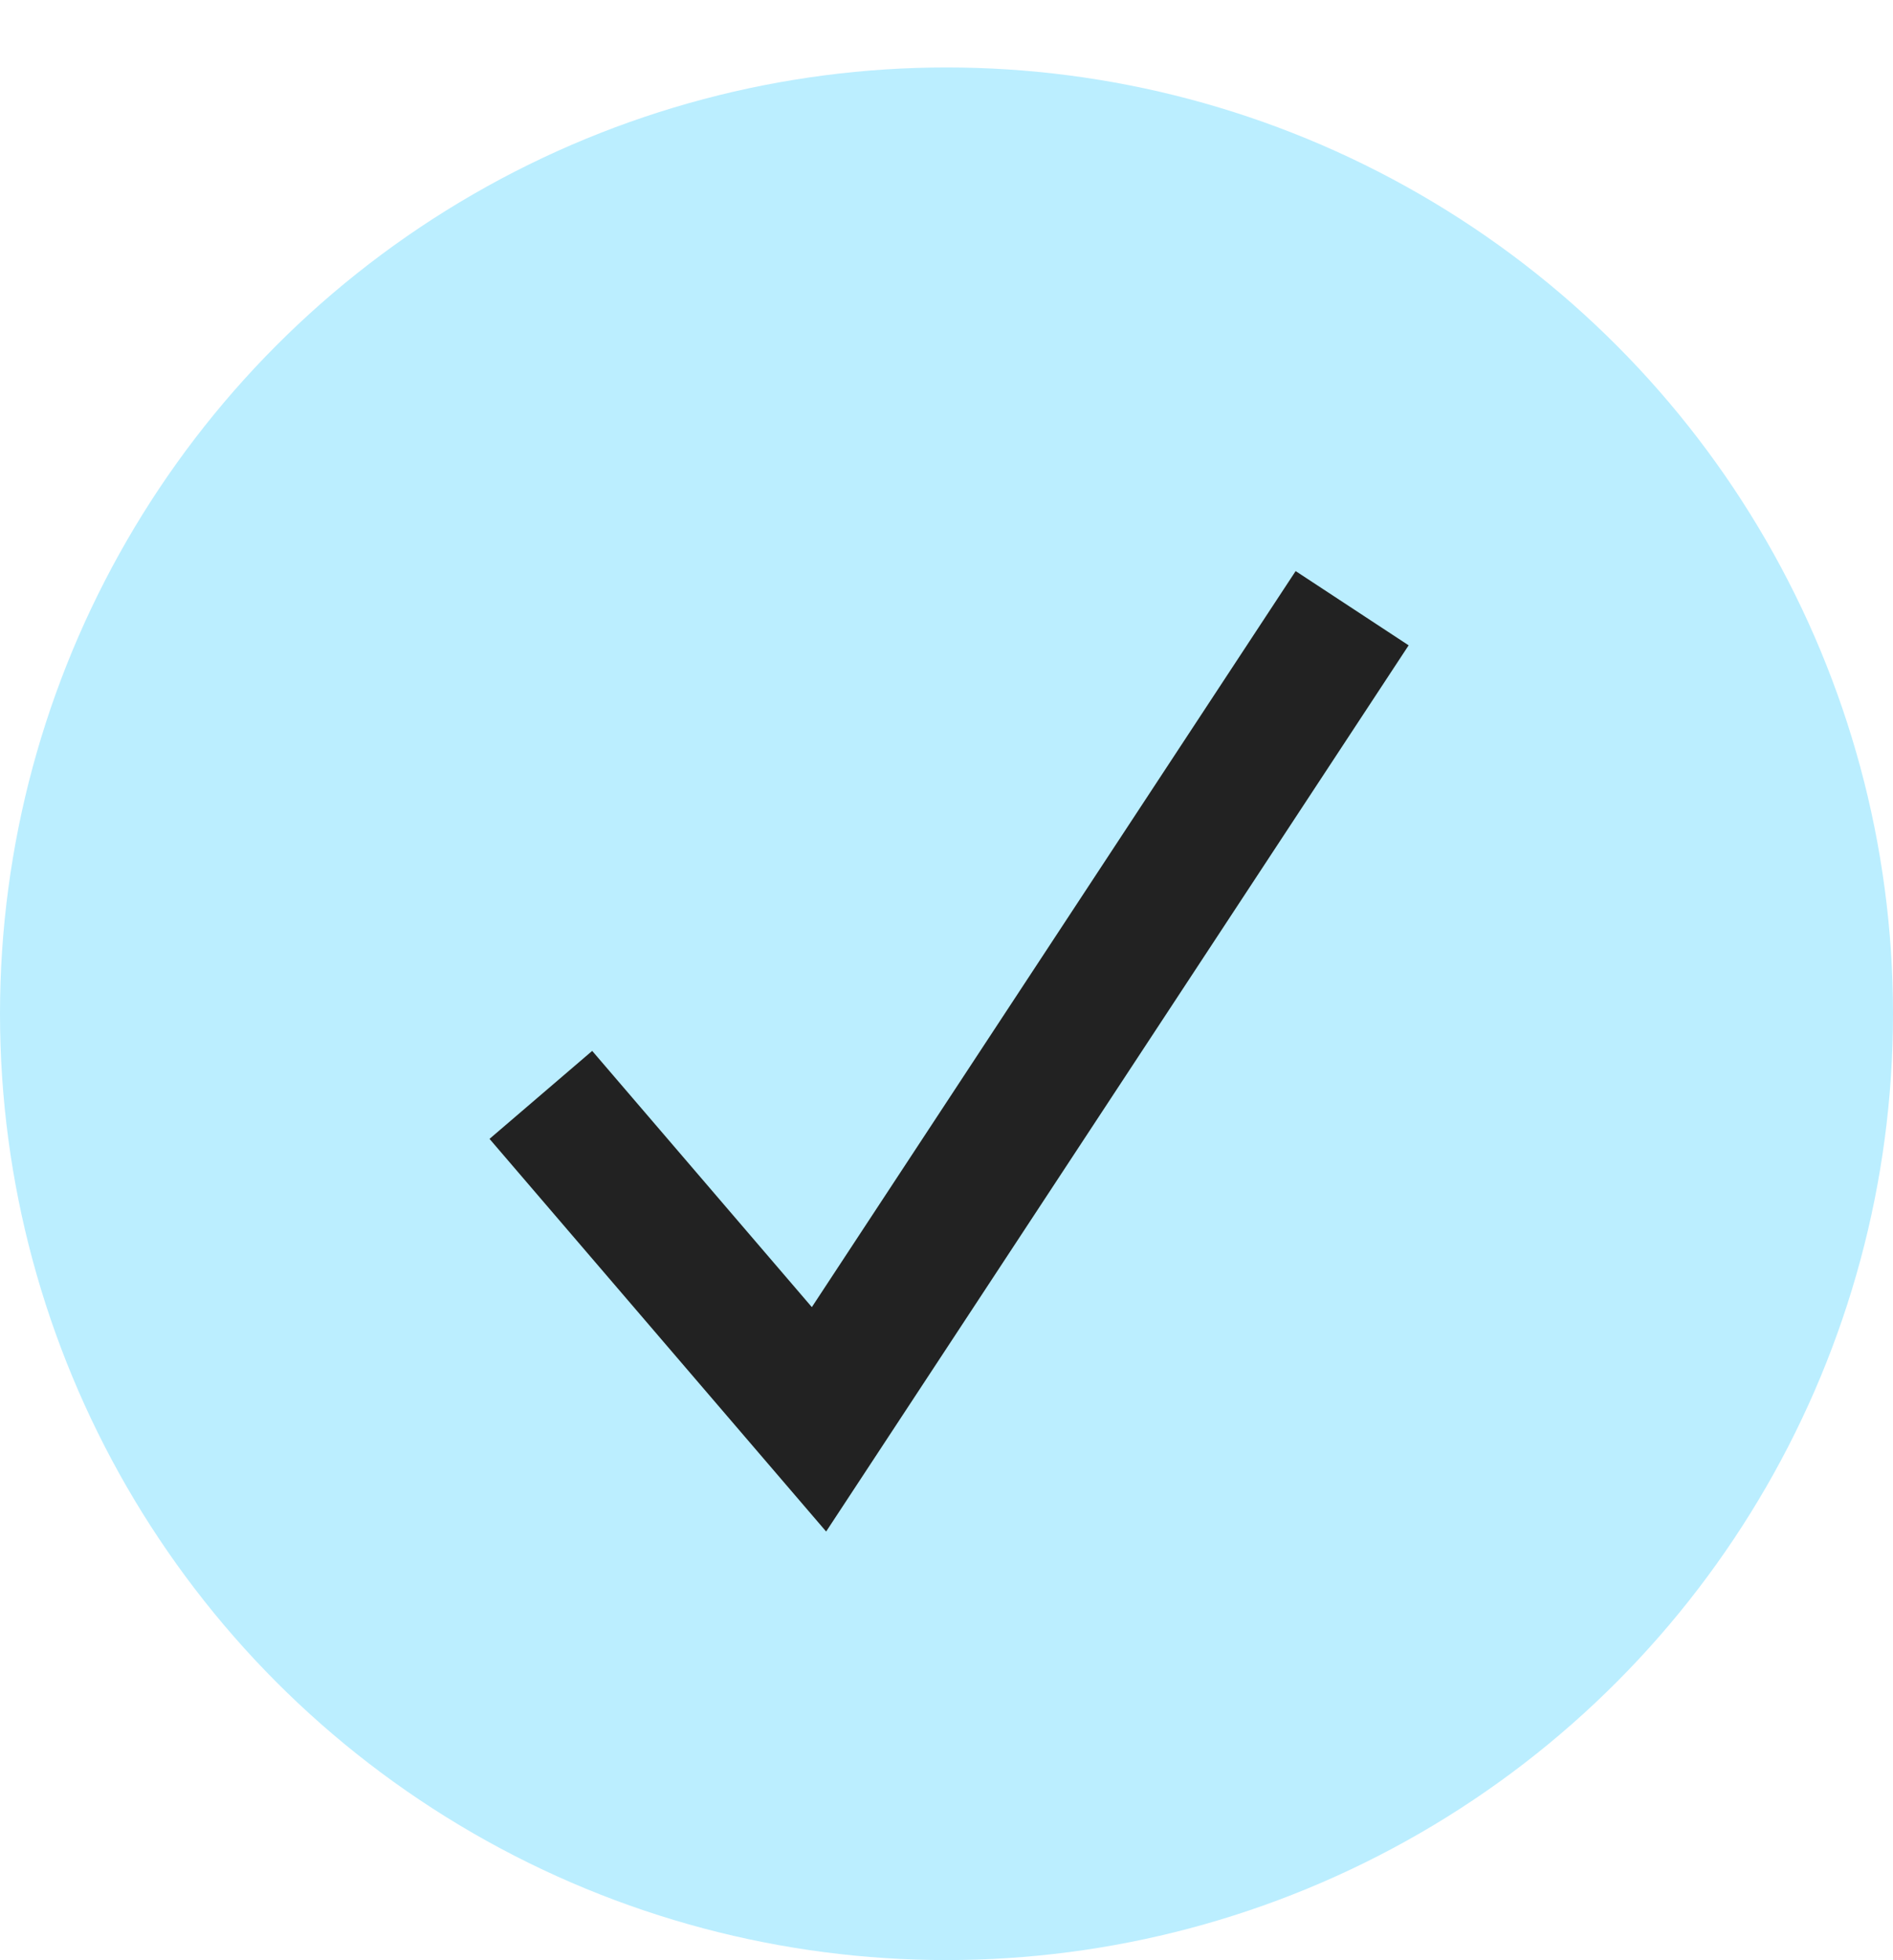
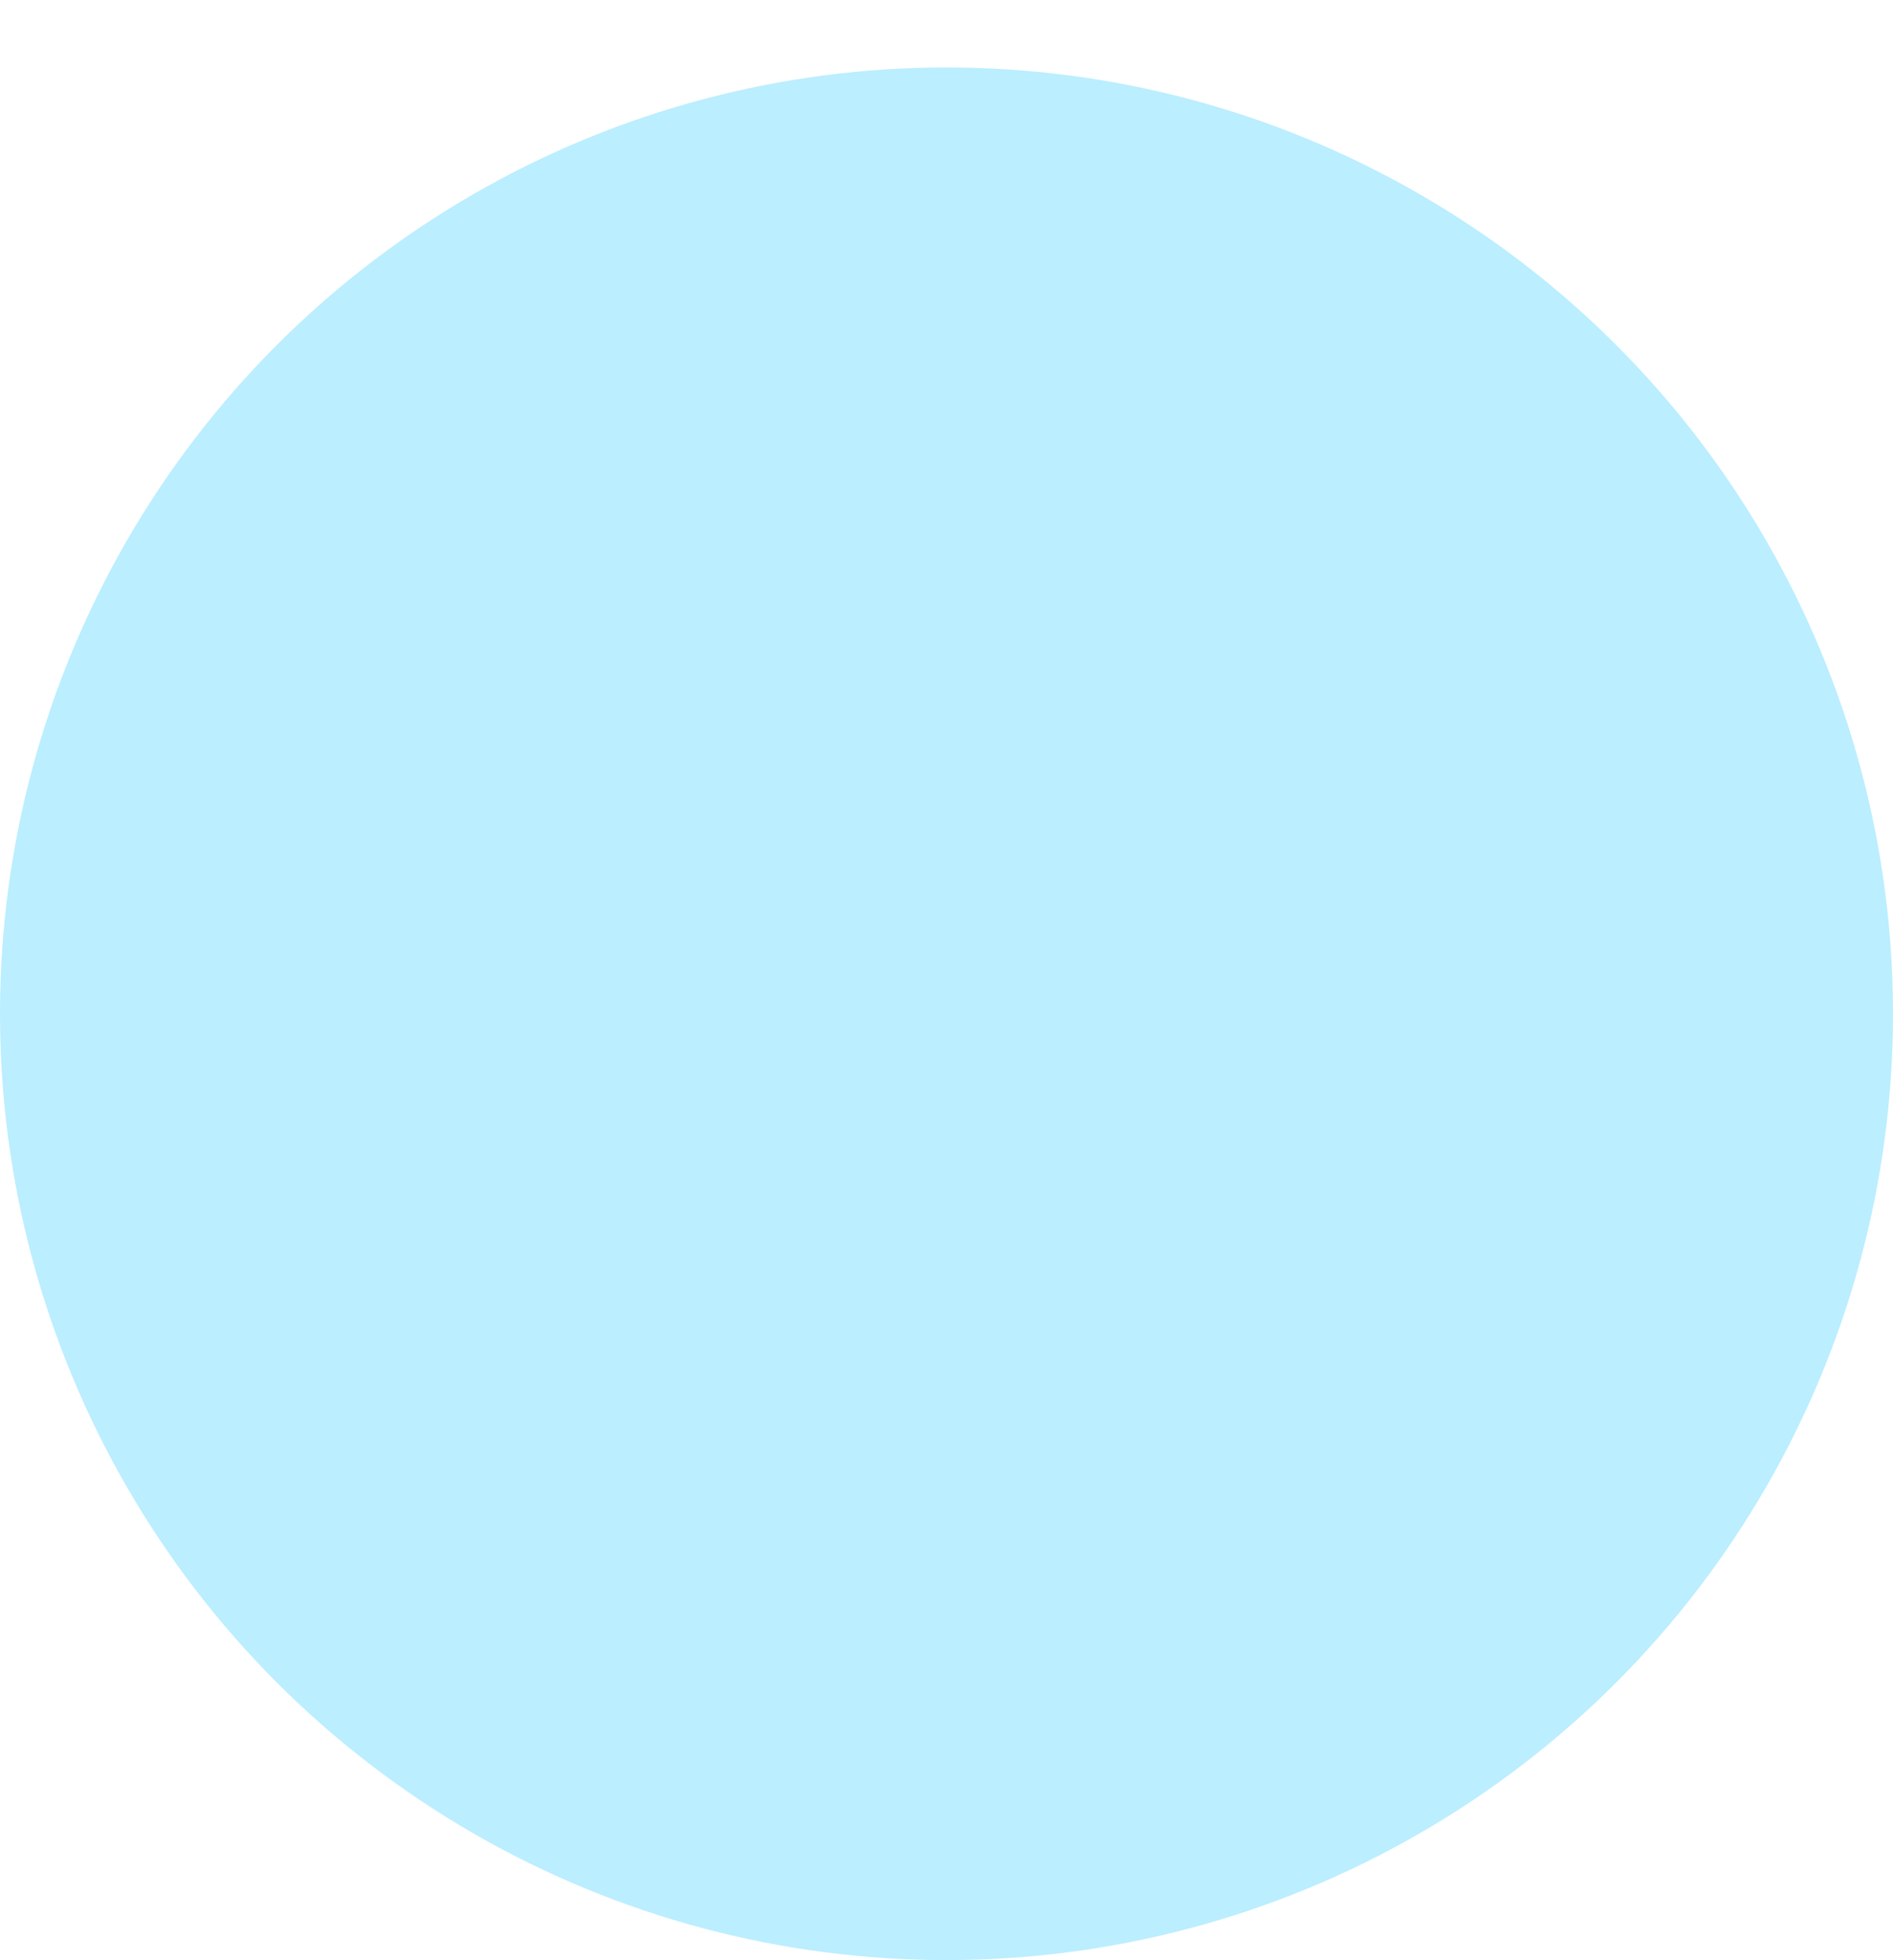
<svg xmlns="http://www.w3.org/2000/svg" width="28" height="29" viewBox="0 0 28 29" fill="none">
  <circle cx="14" cy="14.998" r="14" fill="#BBEEFF" />
-   <path d="M8 16.198L12.114 20.998L20 8.998" stroke="#222222" stroke-width="2" />
</svg>